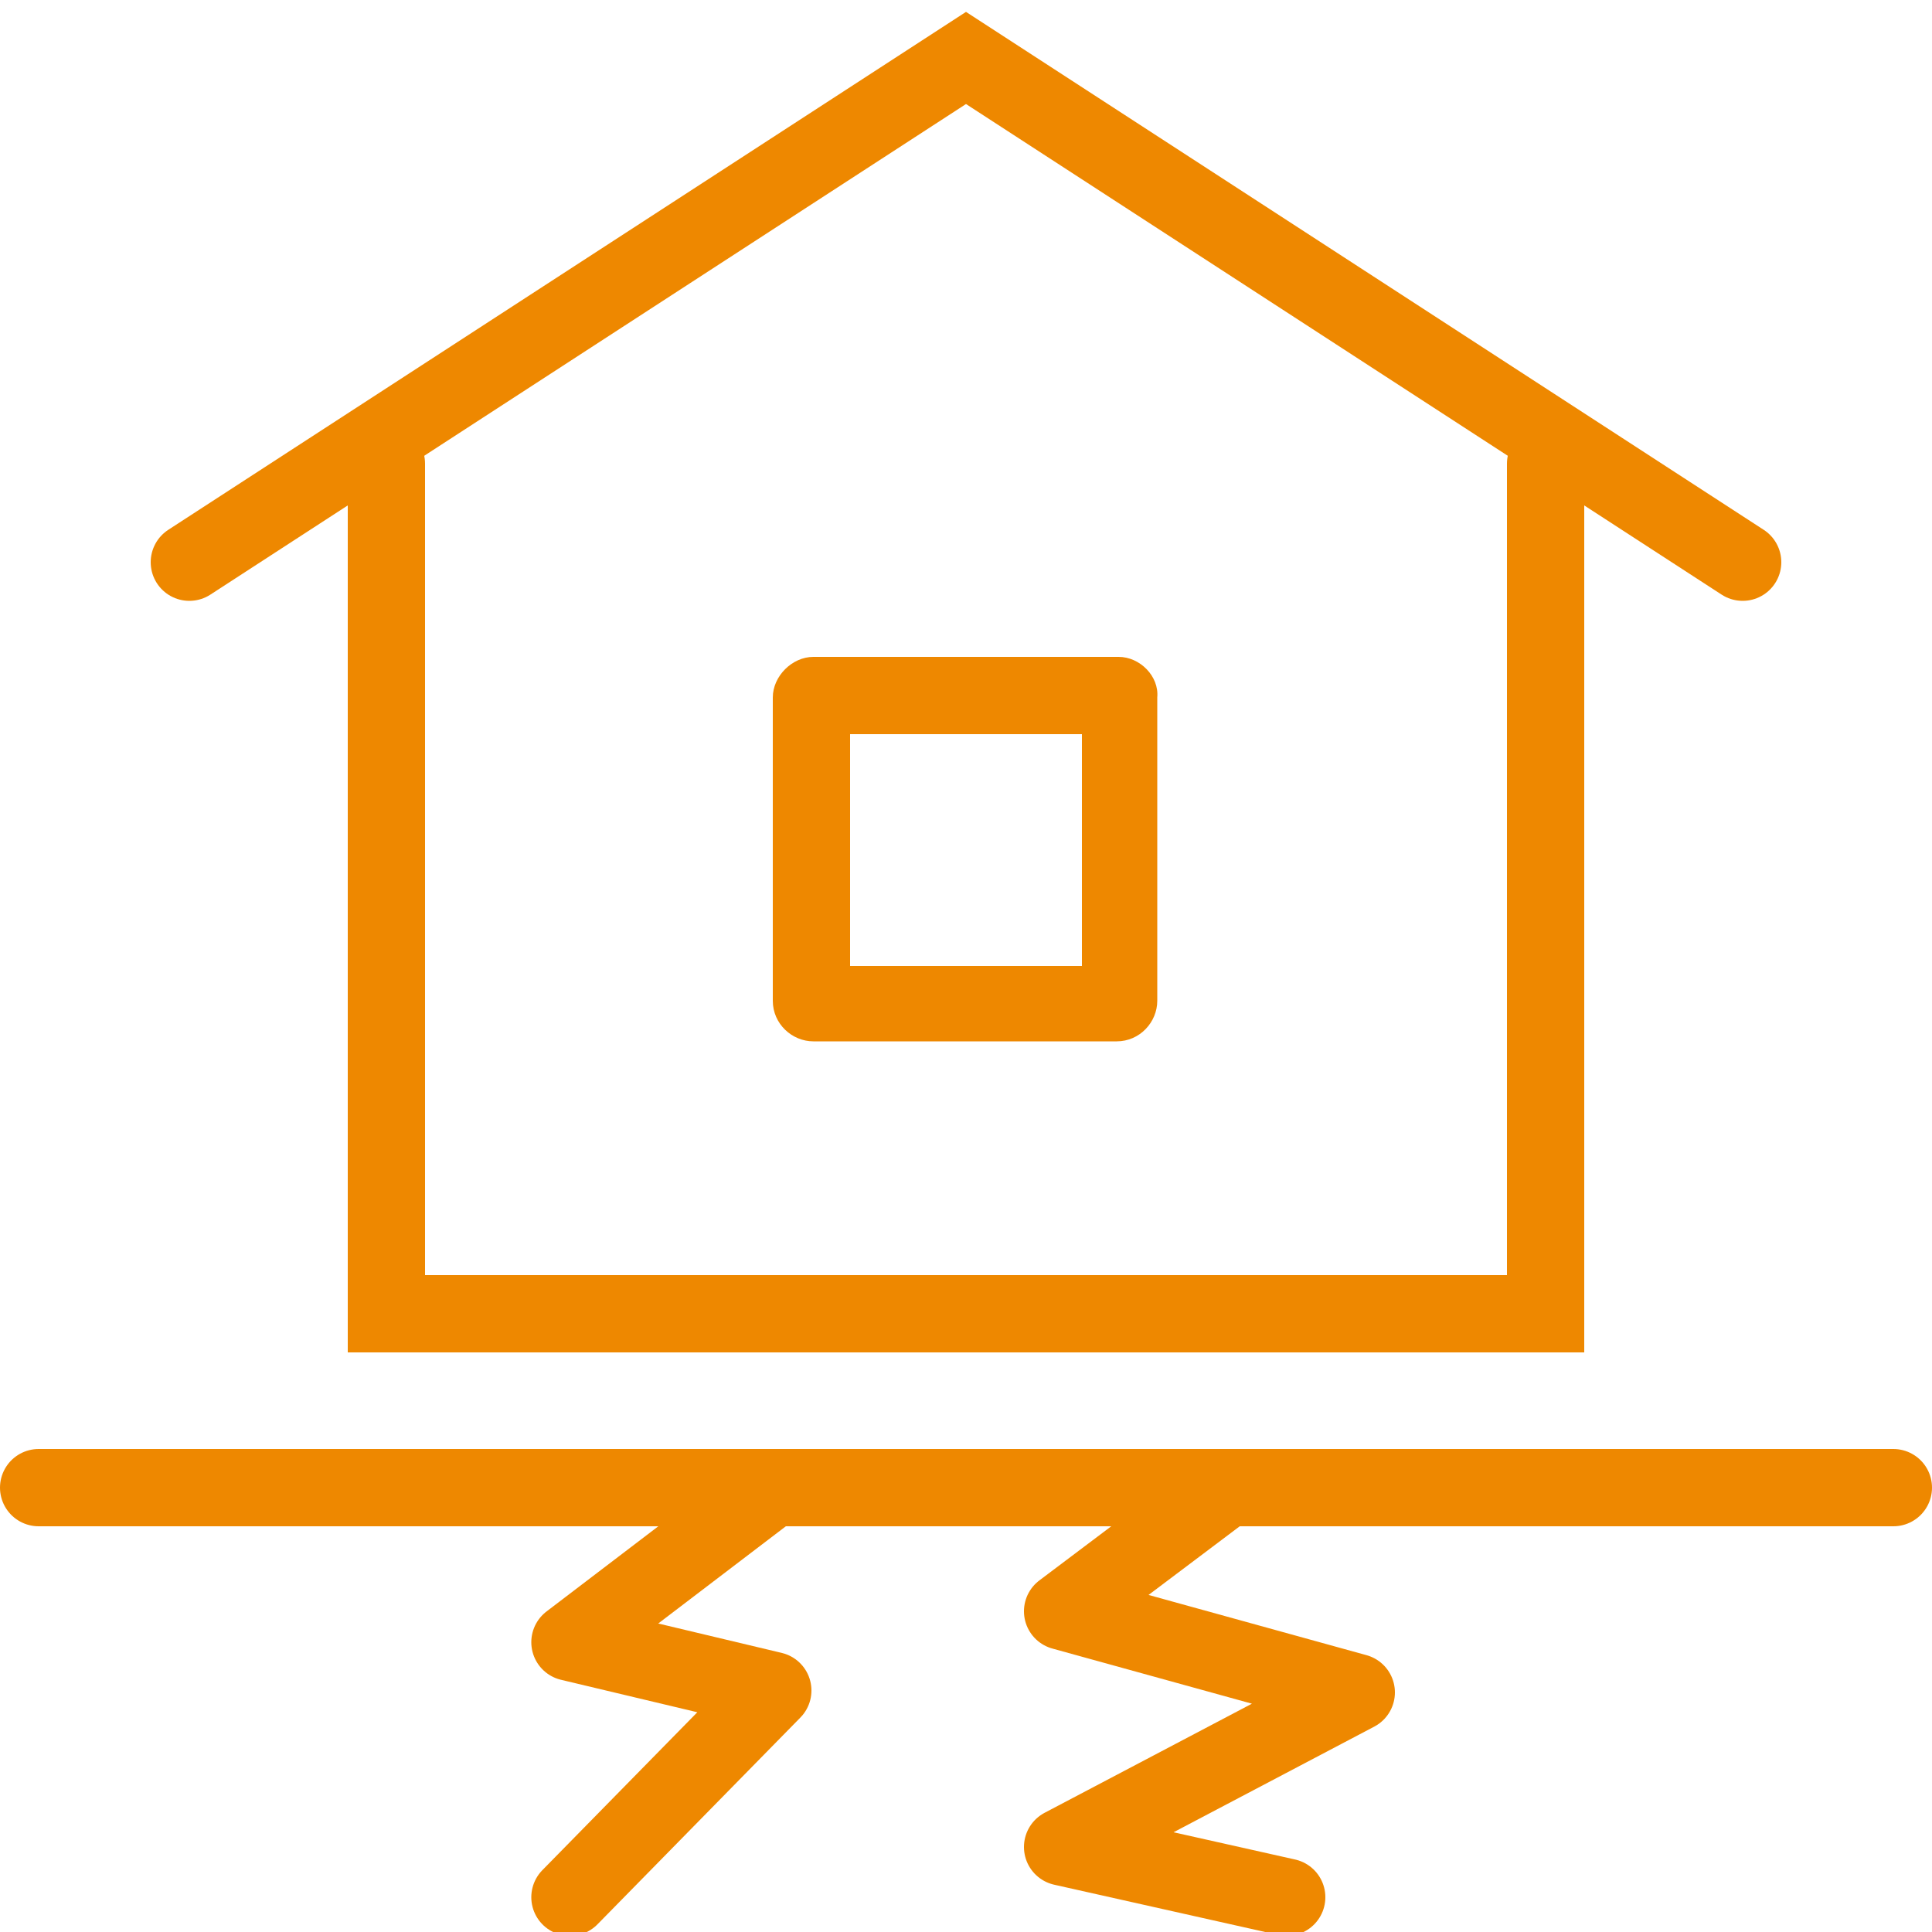
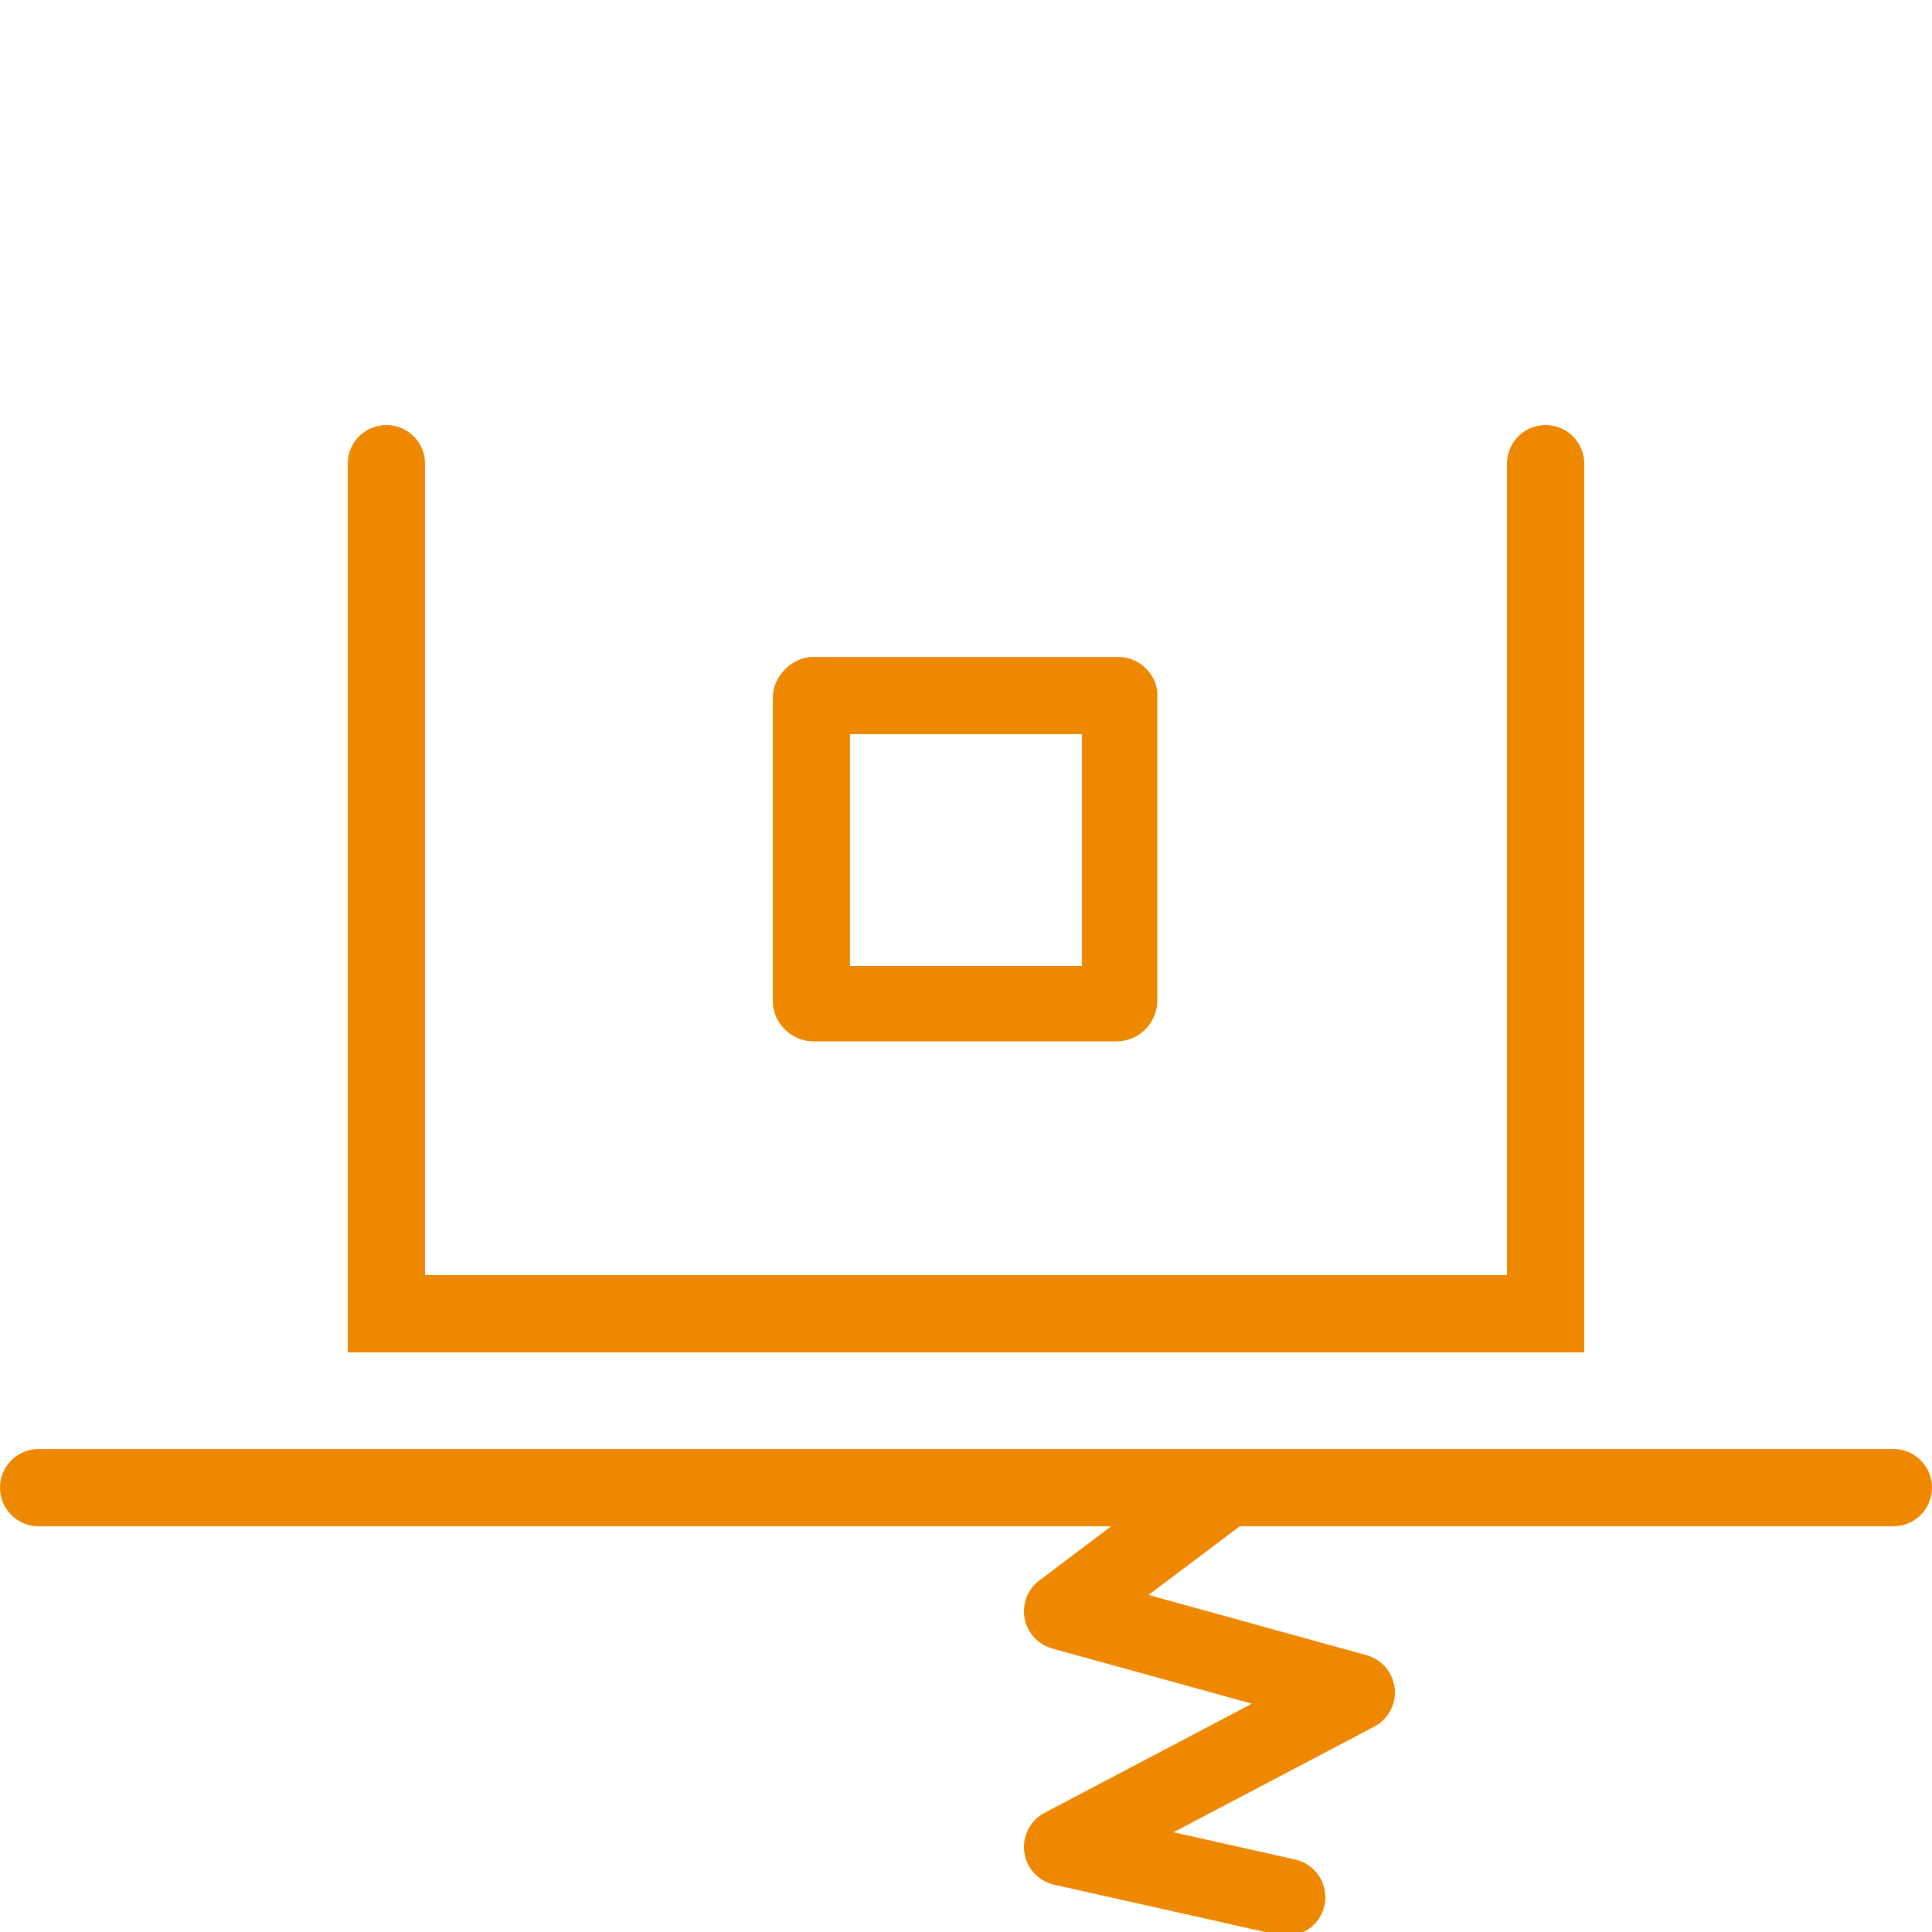
<svg xmlns="http://www.w3.org/2000/svg" version="1.1" id="レイヤー_1" x="0px" y="0px" viewBox="0 0 100 100" style="enable-background:new 0 0 100 100;" xml:space="preserve">
  <style type="text/css">
	.st0{fill:#EE8800;}
	.st1{fill:none;stroke:#EE8800;stroke-width:4;stroke-linecap:round;stroke-miterlimit:10;}
	.st2{fill:none;stroke:#EE8800;stroke-width:4;stroke-linecap:round;stroke-linejoin:round;}
</style>
  <path class="st0" d="M56,38v12H44V38H56 M57.9,34H42.1C41,34,40,35,40,36.1v15.7c0,1.2,1,2.1,2.1,2.1h15.7c1.2,0,2.1-1,2.1-2.1V36.1  C60,35,59,34,57.9,34z" />
  <line class="st1" x1="2" y1="77" x2="98" y2="77" />
-   <polyline class="st1" points="90.2,29.1 50,3 9.8,29.1 " />
  <polyline class="st1" points="80,24 80,68 20,68 20,24 " />
-   <polyline class="st2" points="40,77 29.5,85 40,87.5 29.5,98.2 " />
  <polyline class="st2" points="63.5,77 55,83.4 70.2,87.6 55,95.6 66.6,98.2 " />
</svg>